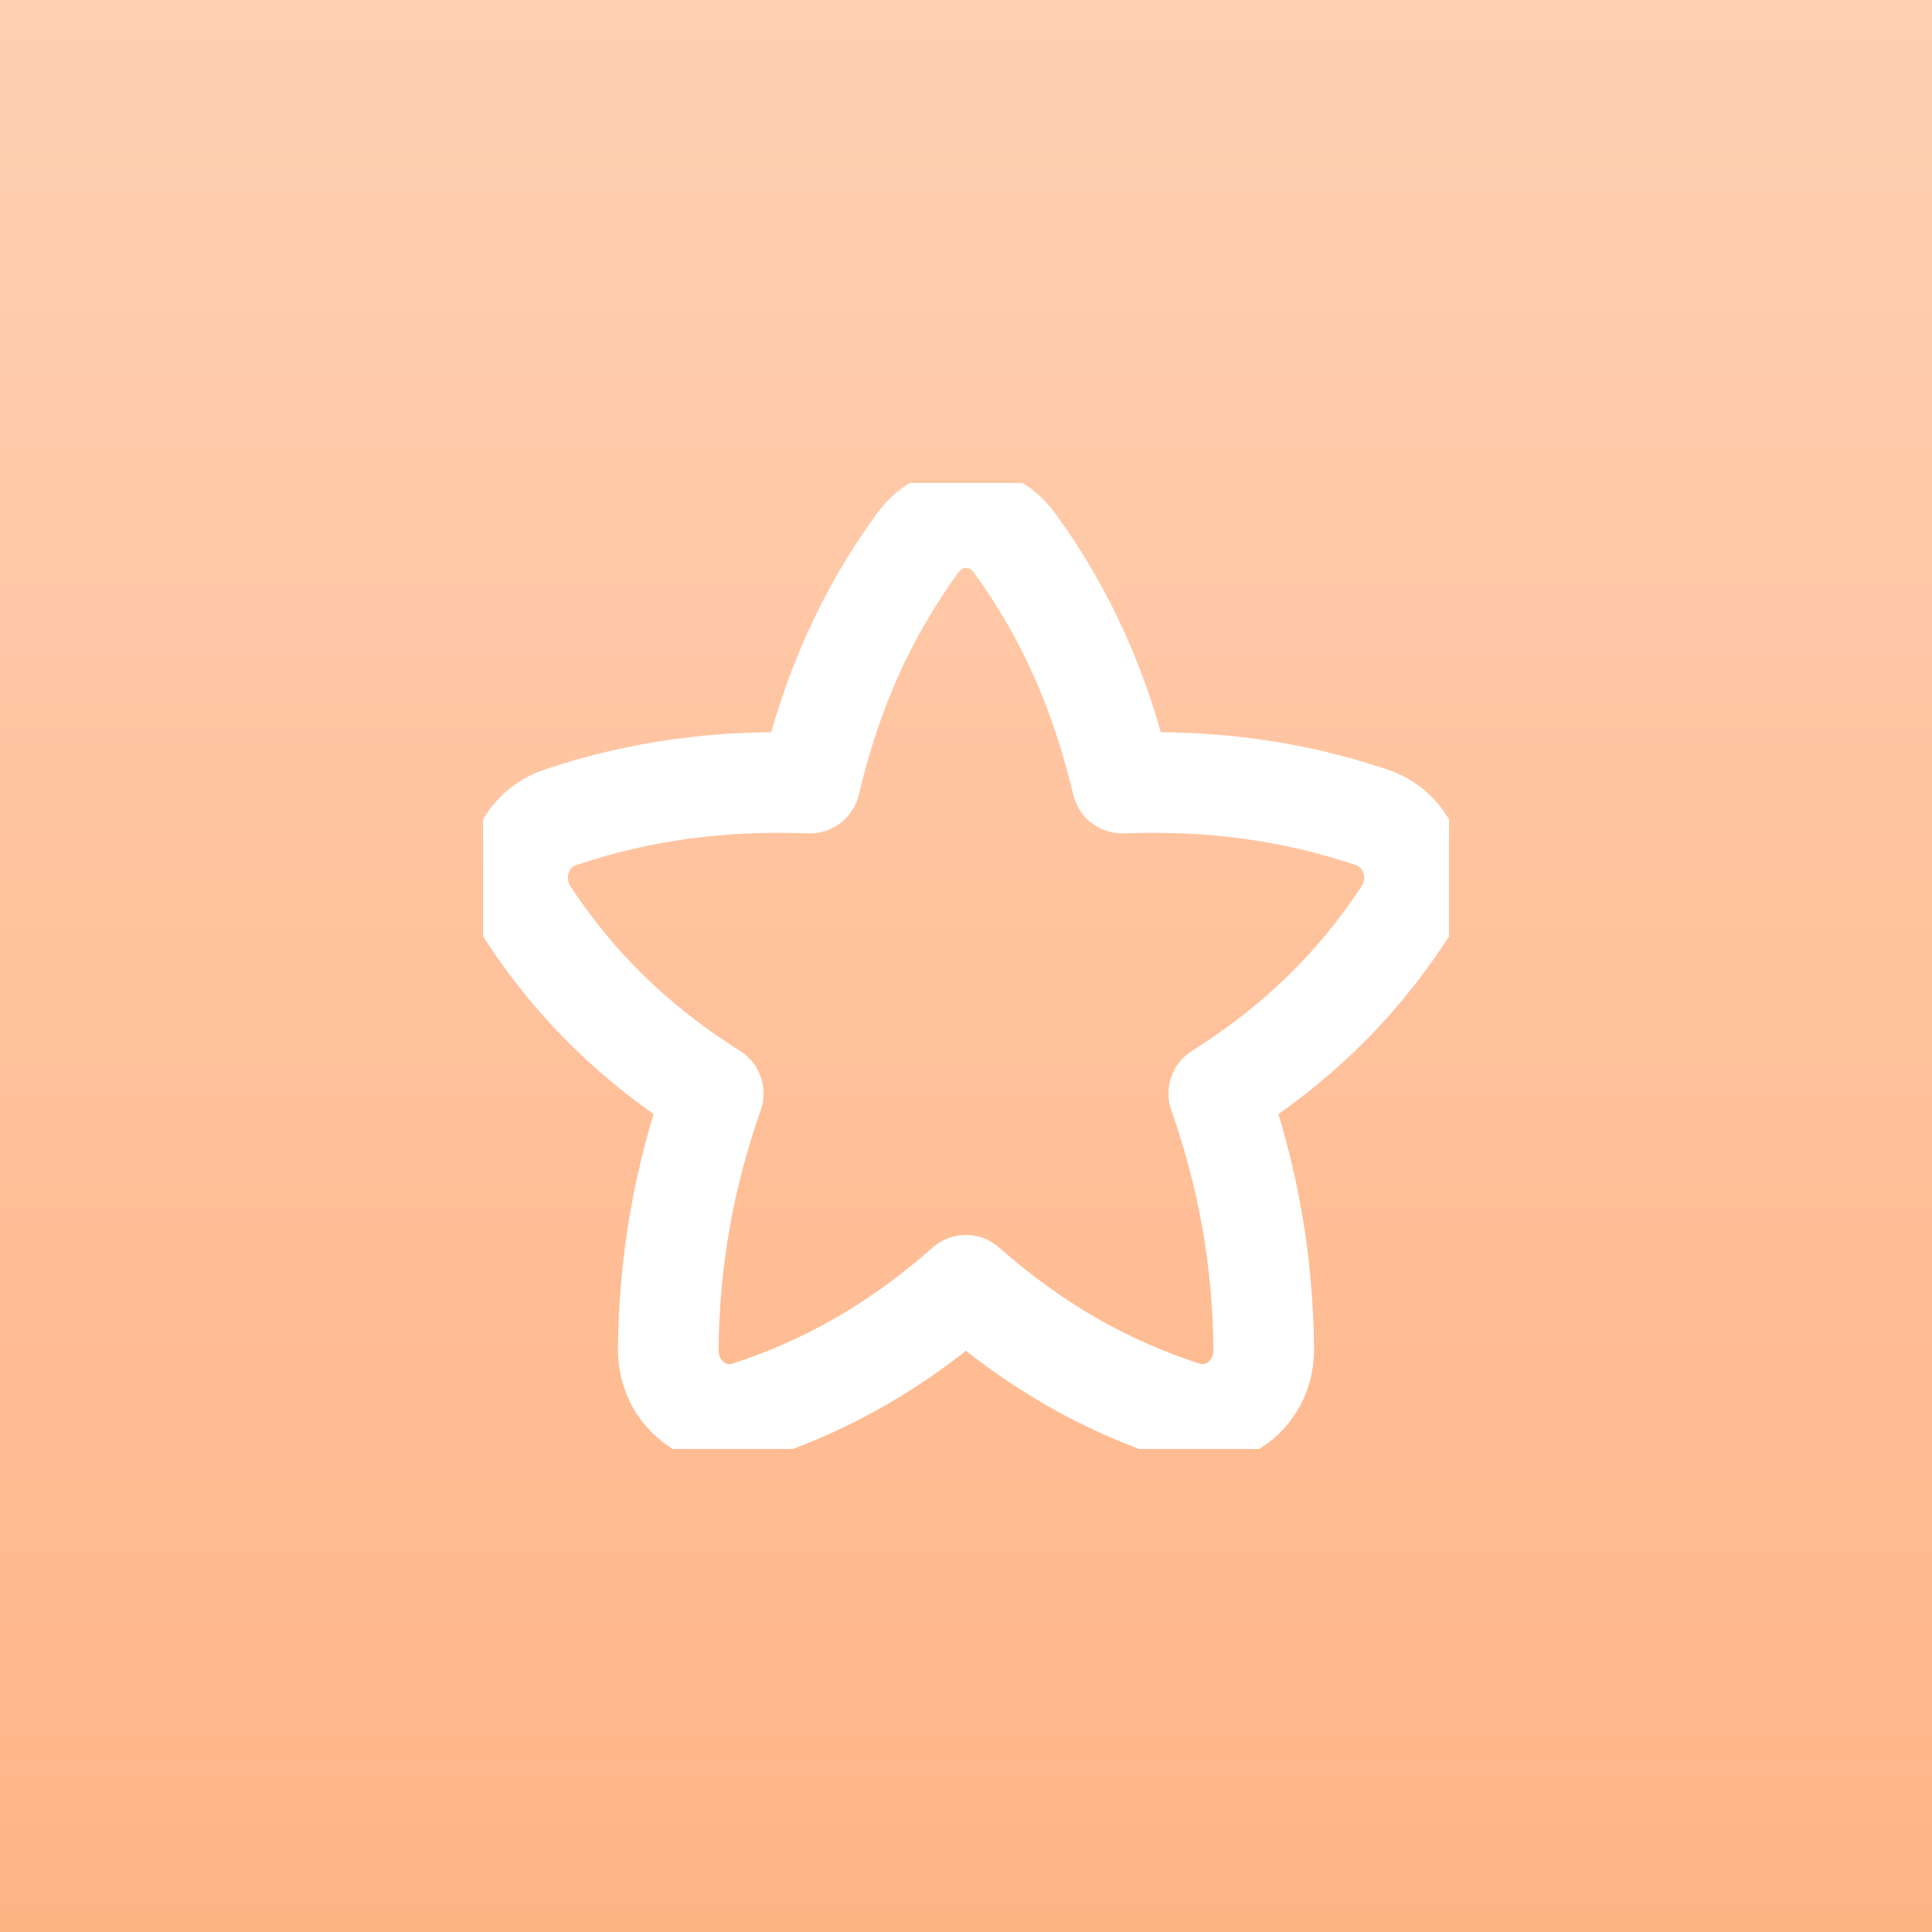
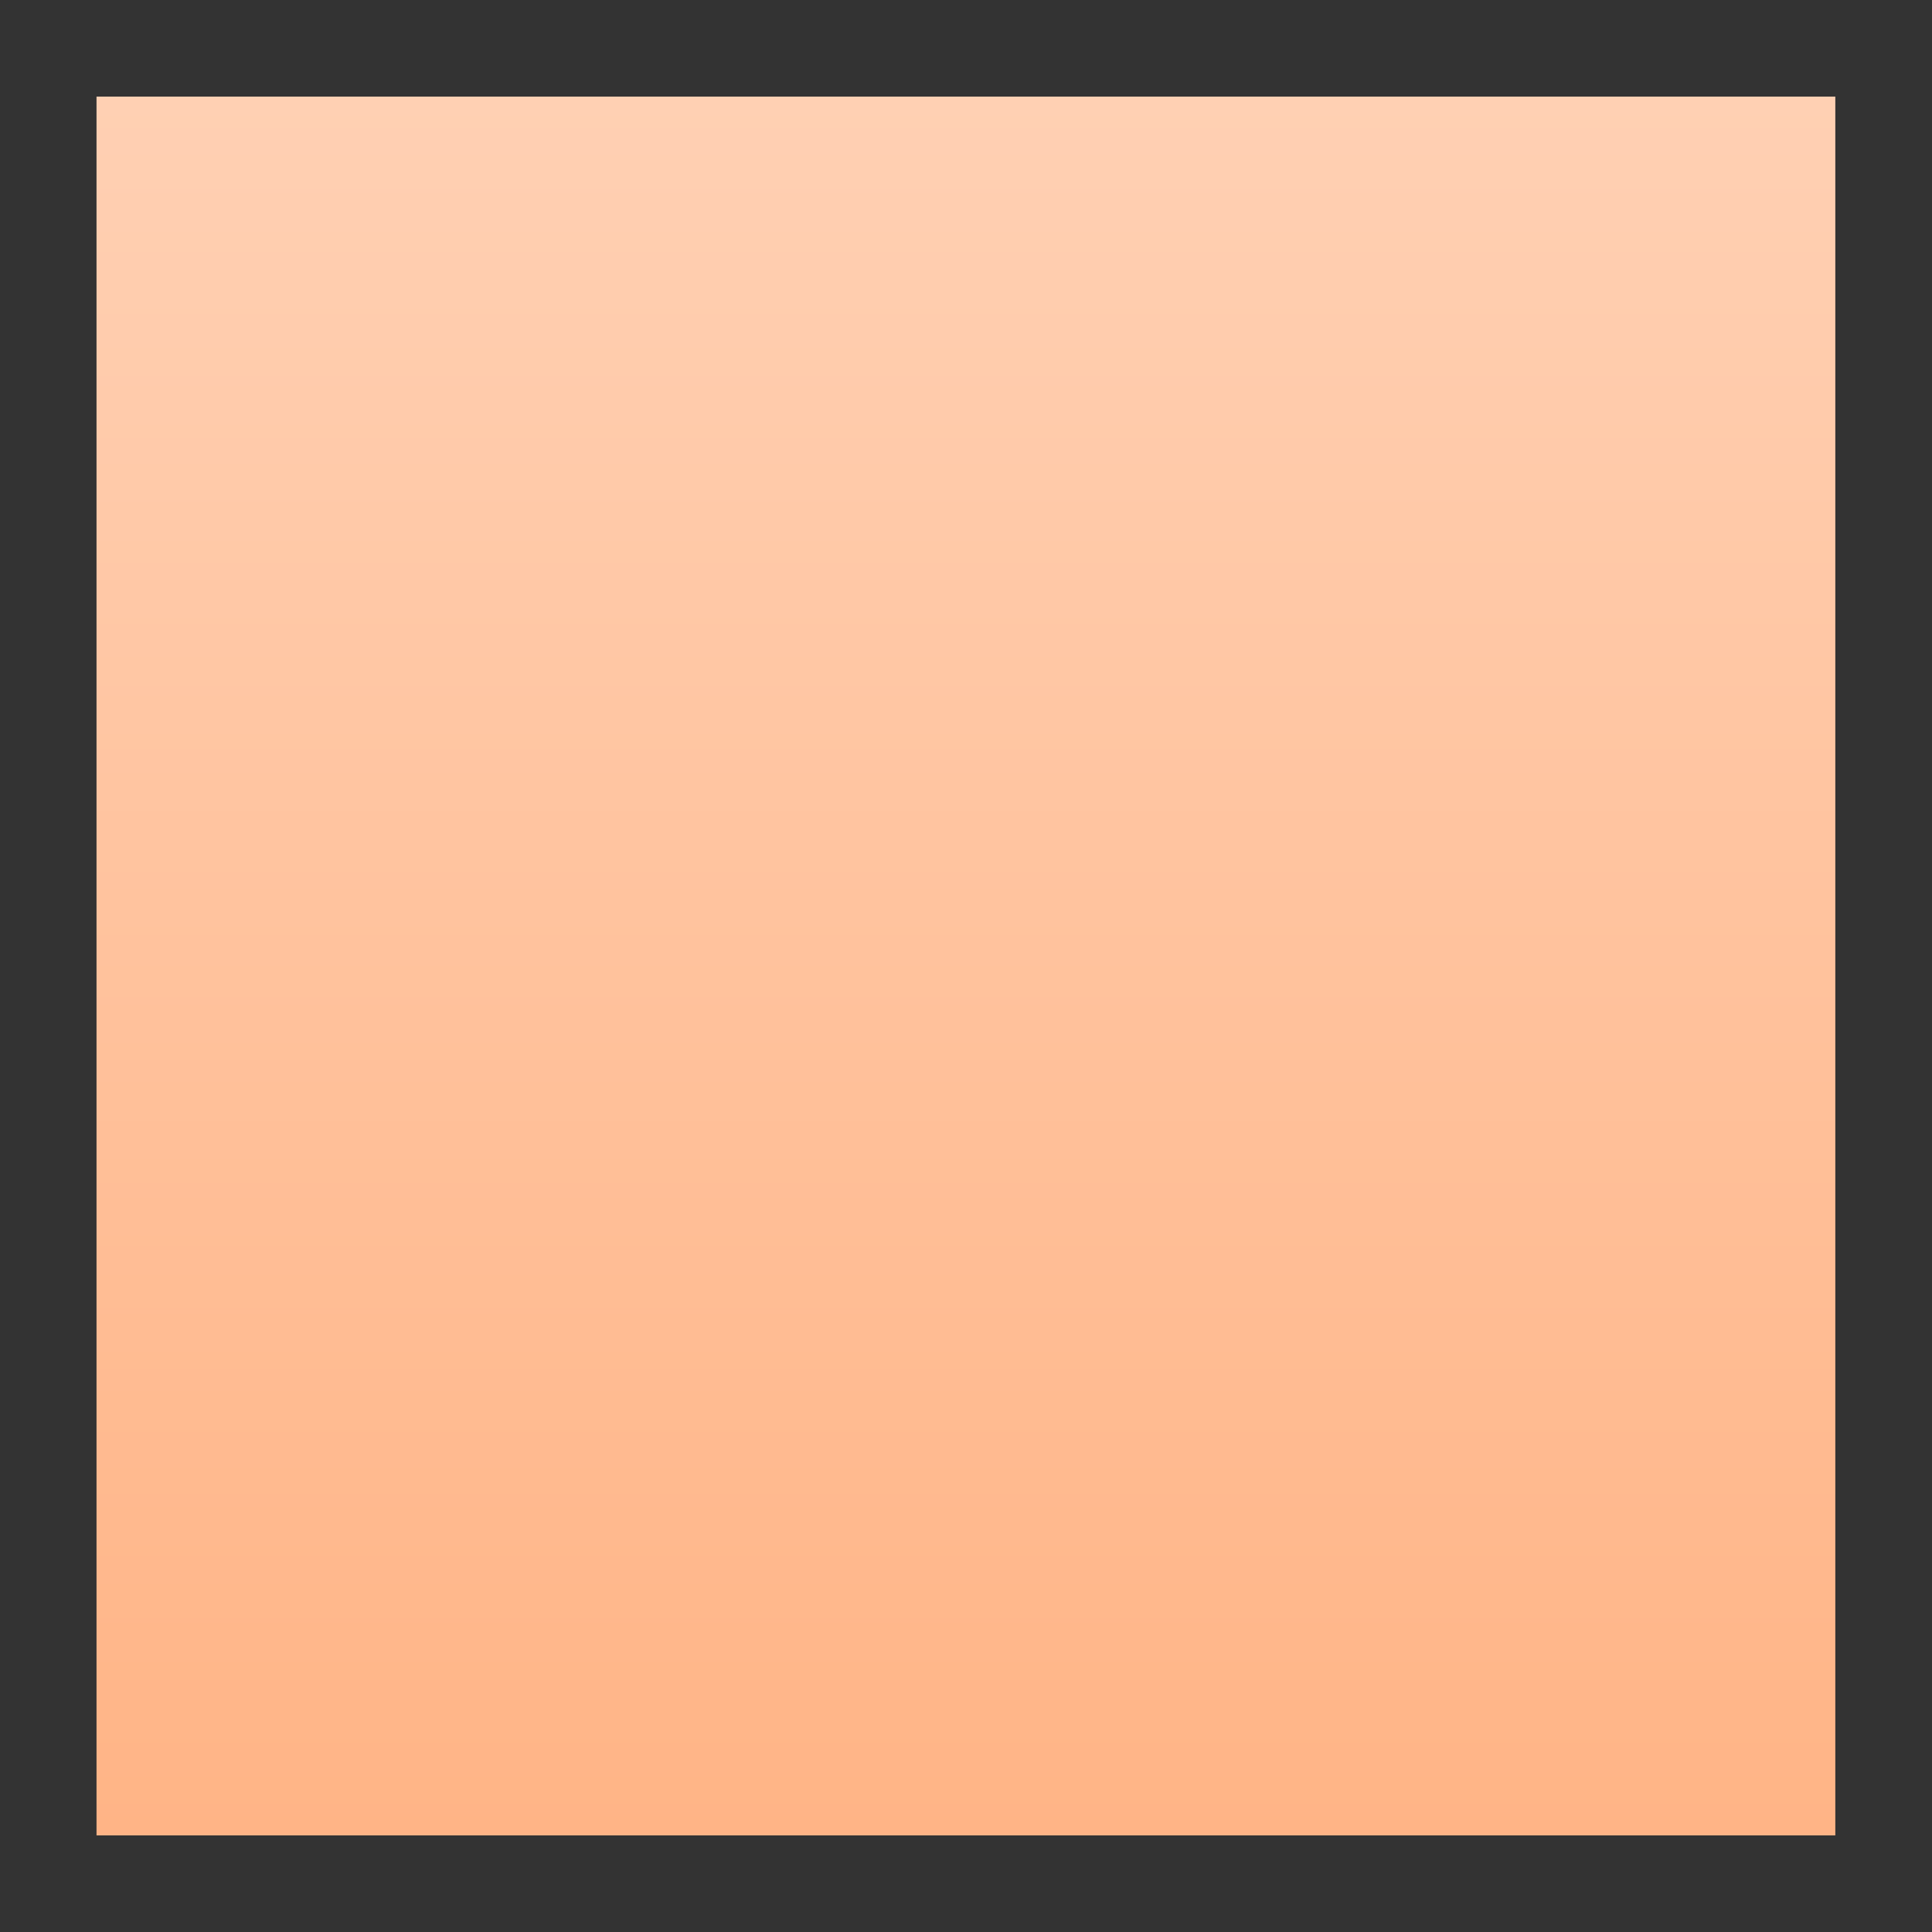
<svg xmlns="http://www.w3.org/2000/svg" width="48" height="48" viewBox="0 0 48 48" fill="none">
  <rect x="0" y="0" width="48" height="48" fill="#333333" stroke="none" />
  <rect width="43.2" height="43.2" transform="translate(2.398 2.4)" fill="url(#paint0_linear_15742_20243)" />
-   <rect width="48" height="48" fill="url(#paint1_linear_15742_20243)" />
  <g clip-path="url(#clip0_15742_20243)">
-     <path d="M27.881 19.455C27.342 17.182 26.491 15.252 25.201 13.483C24.593 12.649 23.413 12.649 22.804 13.483C21.513 15.252 20.659 17.182 20.12 19.455C17.931 19.373 15.915 19.635 13.916 20.309C12.944 20.636 12.548 21.824 13.127 22.704C14.326 24.526 15.806 25.959 17.721 27.167C16.978 29.282 16.624 31.349 16.603 33.518C16.592 34.612 17.579 35.393 18.579 35.069C20.572 34.422 22.321 33.413 23.998 31.933C25.675 33.414 27.427 34.422 29.421 35.069C30.421 35.393 31.408 34.612 31.397 33.518C31.376 31.349 31.022 29.282 30.28 27.167C32.194 25.959 33.675 24.526 34.874 22.704C35.453 21.824 35.057 20.636 34.085 20.309C32.086 19.635 30.07 19.373 27.881 19.455Z" stroke="white" stroke-width="2.5" stroke-linejoin="round" />
-   </g>
+     </g>
  <defs>
    <linearGradient id="paint0_linear_15742_20243" x1="21.6" y1="0" x2="21.6" y2="43.2" gradientUnits="userSpaceOnUse">
      <stop stop-color="#FFD0B3" />
      <stop offset="1" stop-color="#FFB486" />
    </linearGradient>
    <linearGradient id="paint1_linear_15742_20243" x1="24" y1="0" x2="24" y2="48" gradientUnits="userSpaceOnUse">
      <stop stop-color="#FFD0B3" />
      <stop offset="1" stop-color="#FFB486" />
    </linearGradient>
    <clipPath id="clip0_15742_20243">
      <rect width="24" height="24" fill="white" transform="translate(12 12)" />
    </clipPath>
  </defs>
</svg>